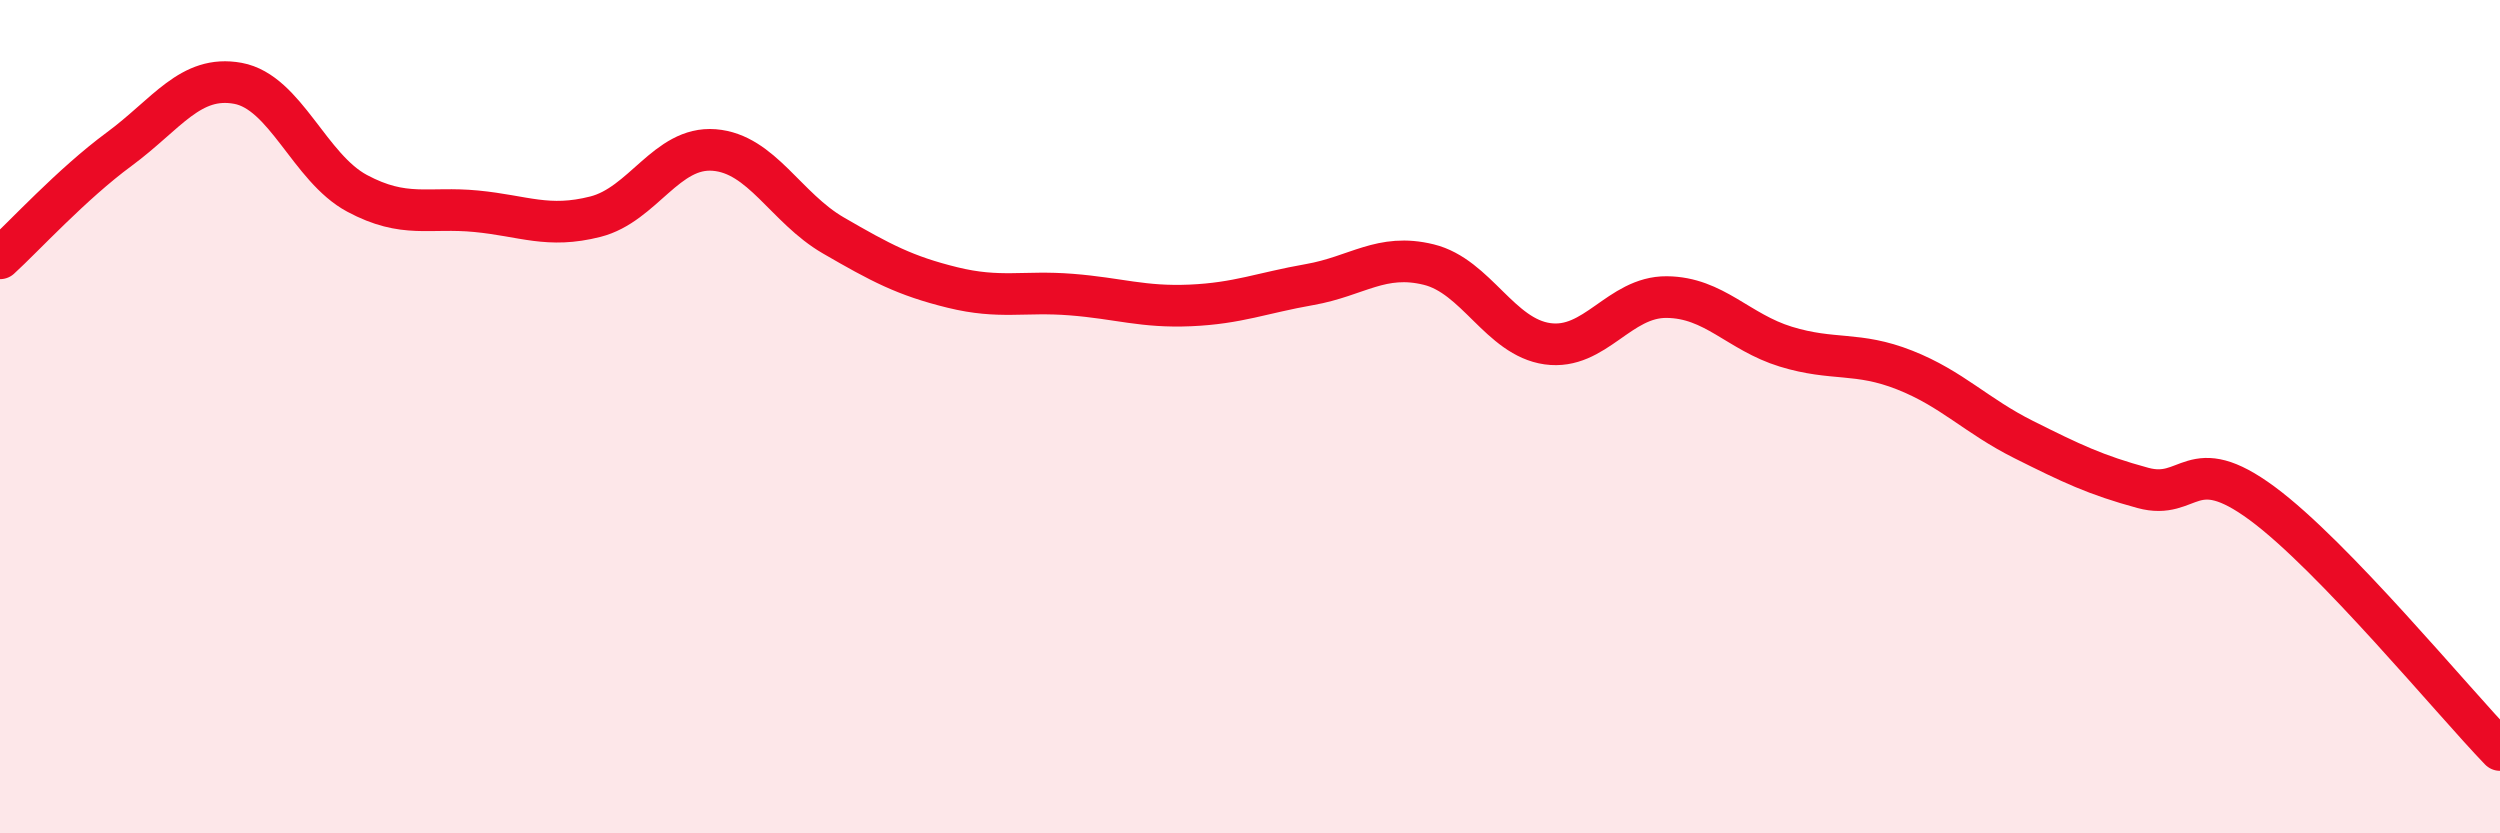
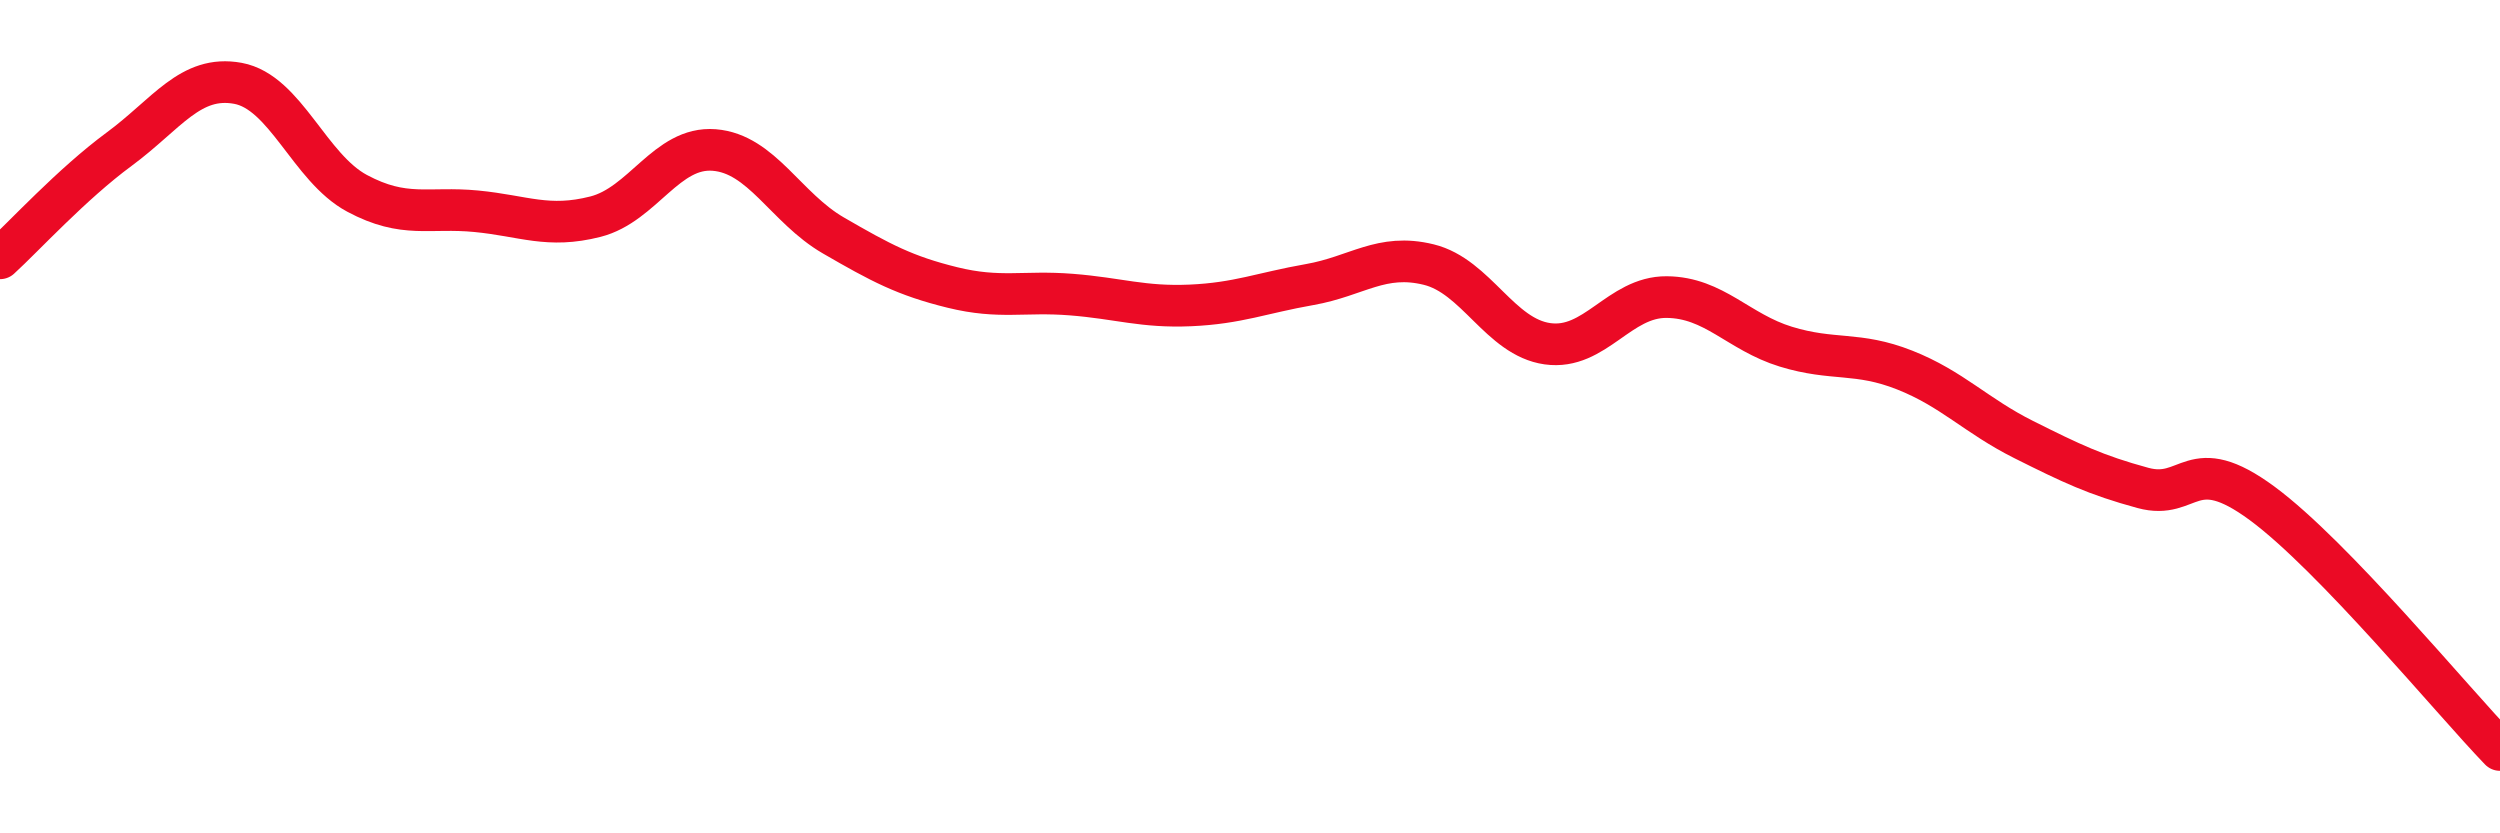
<svg xmlns="http://www.w3.org/2000/svg" width="60" height="20" viewBox="0 0 60 20">
-   <path d="M 0,6.2 C 0.57,5.68 1.72,4.42 2.86,3.58 C 4,2.74 4.57,1.79 5.71,2 C 6.85,2.21 7.43,4.03 8.57,4.64 C 9.71,5.25 10.29,4.96 11.43,5.07 C 12.57,5.18 13.15,5.49 14.29,5.2 C 15.43,4.91 16,3.51 17.14,3.6 C 18.28,3.69 18.86,4.99 20,5.65 C 21.14,6.31 21.72,6.62 22.86,6.9 C 24,7.18 24.57,6.98 25.71,7.07 C 26.85,7.16 27.43,7.38 28.57,7.33 C 29.71,7.28 30.29,7.03 31.43,6.83 C 32.57,6.63 33.15,6.07 34.29,6.35 C 35.43,6.63 36,8.09 37.14,8.25 C 38.28,8.41 38.86,7.12 40,7.13 C 41.14,7.14 41.72,7.97 42.86,8.32 C 44,8.67 44.57,8.43 45.71,8.88 C 46.85,9.33 47.43,9.98 48.57,10.55 C 49.71,11.12 50.29,11.4 51.43,11.71 C 52.57,12.02 52.58,10.82 54.29,12.08 C 56,13.34 58.86,16.82 60,18L60 20L0 20Z" fill="#EB0A25" opacity="0.1" stroke-linecap="round" stroke-linejoin="round" />
  <path d="M 0,6.2 C 0.57,5.68 1.72,4.42 2.86,3.58 C 4,2.74 4.57,1.79 5.71,2 C 6.85,2.21 7.43,4.03 8.57,4.64 C 9.71,5.25 10.29,4.96 11.43,5.07 C 12.57,5.18 13.15,5.49 14.29,5.2 C 15.43,4.91 16,3.51 17.14,3.6 C 18.28,3.69 18.86,4.99 20,5.65 C 21.14,6.31 21.72,6.62 22.86,6.9 C 24,7.18 24.57,6.98 25.71,7.07 C 26.85,7.16 27.43,7.38 28.57,7.33 C 29.71,7.28 30.29,7.03 31.43,6.83 C 32.57,6.63 33.15,6.07 34.29,6.35 C 35.43,6.63 36,8.09 37.14,8.25 C 38.28,8.41 38.86,7.12 40,7.13 C 41.14,7.14 41.72,7.97 42.86,8.32 C 44,8.67 44.57,8.43 45.71,8.88 C 46.85,9.33 47.43,9.98 48.57,10.55 C 49.71,11.12 50.29,11.4 51.43,11.71 C 52.57,12.02 52.58,10.82 54.29,12.08 C 56,13.34 58.86,16.82 60,18" stroke="#EB0A25" stroke-width="1" fill="none" stroke-linecap="round" stroke-linejoin="round" />
</svg>